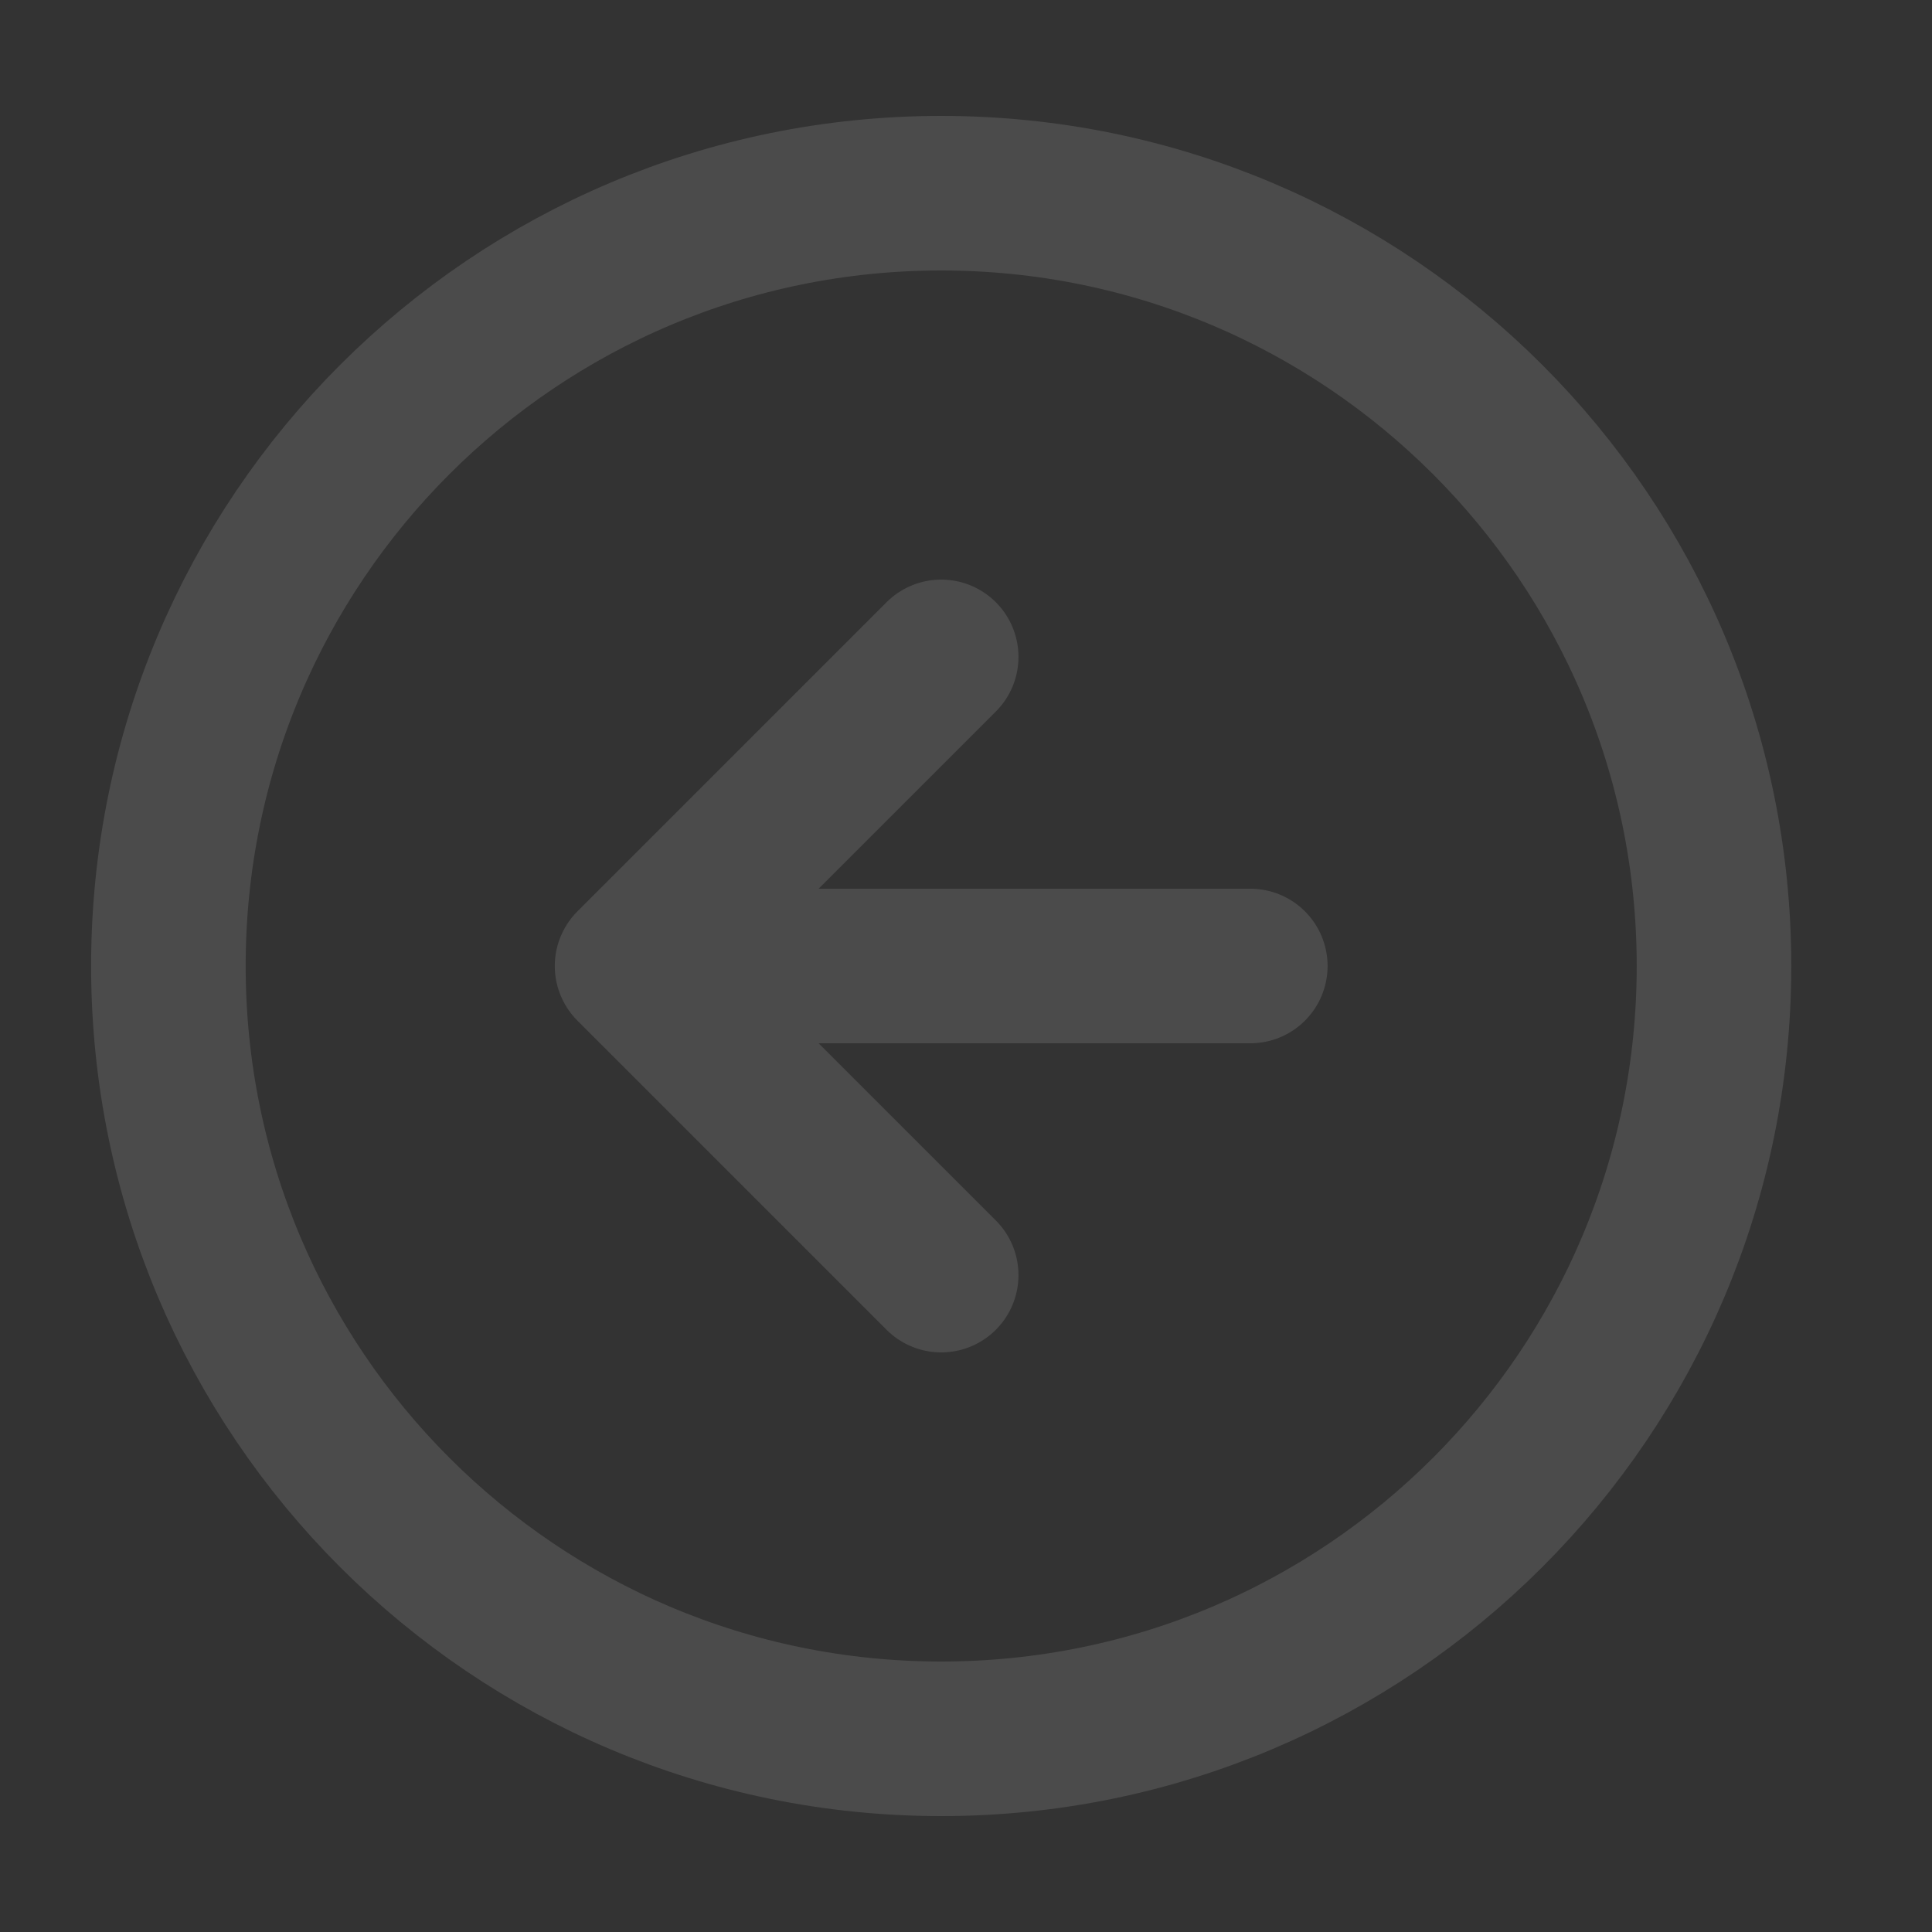
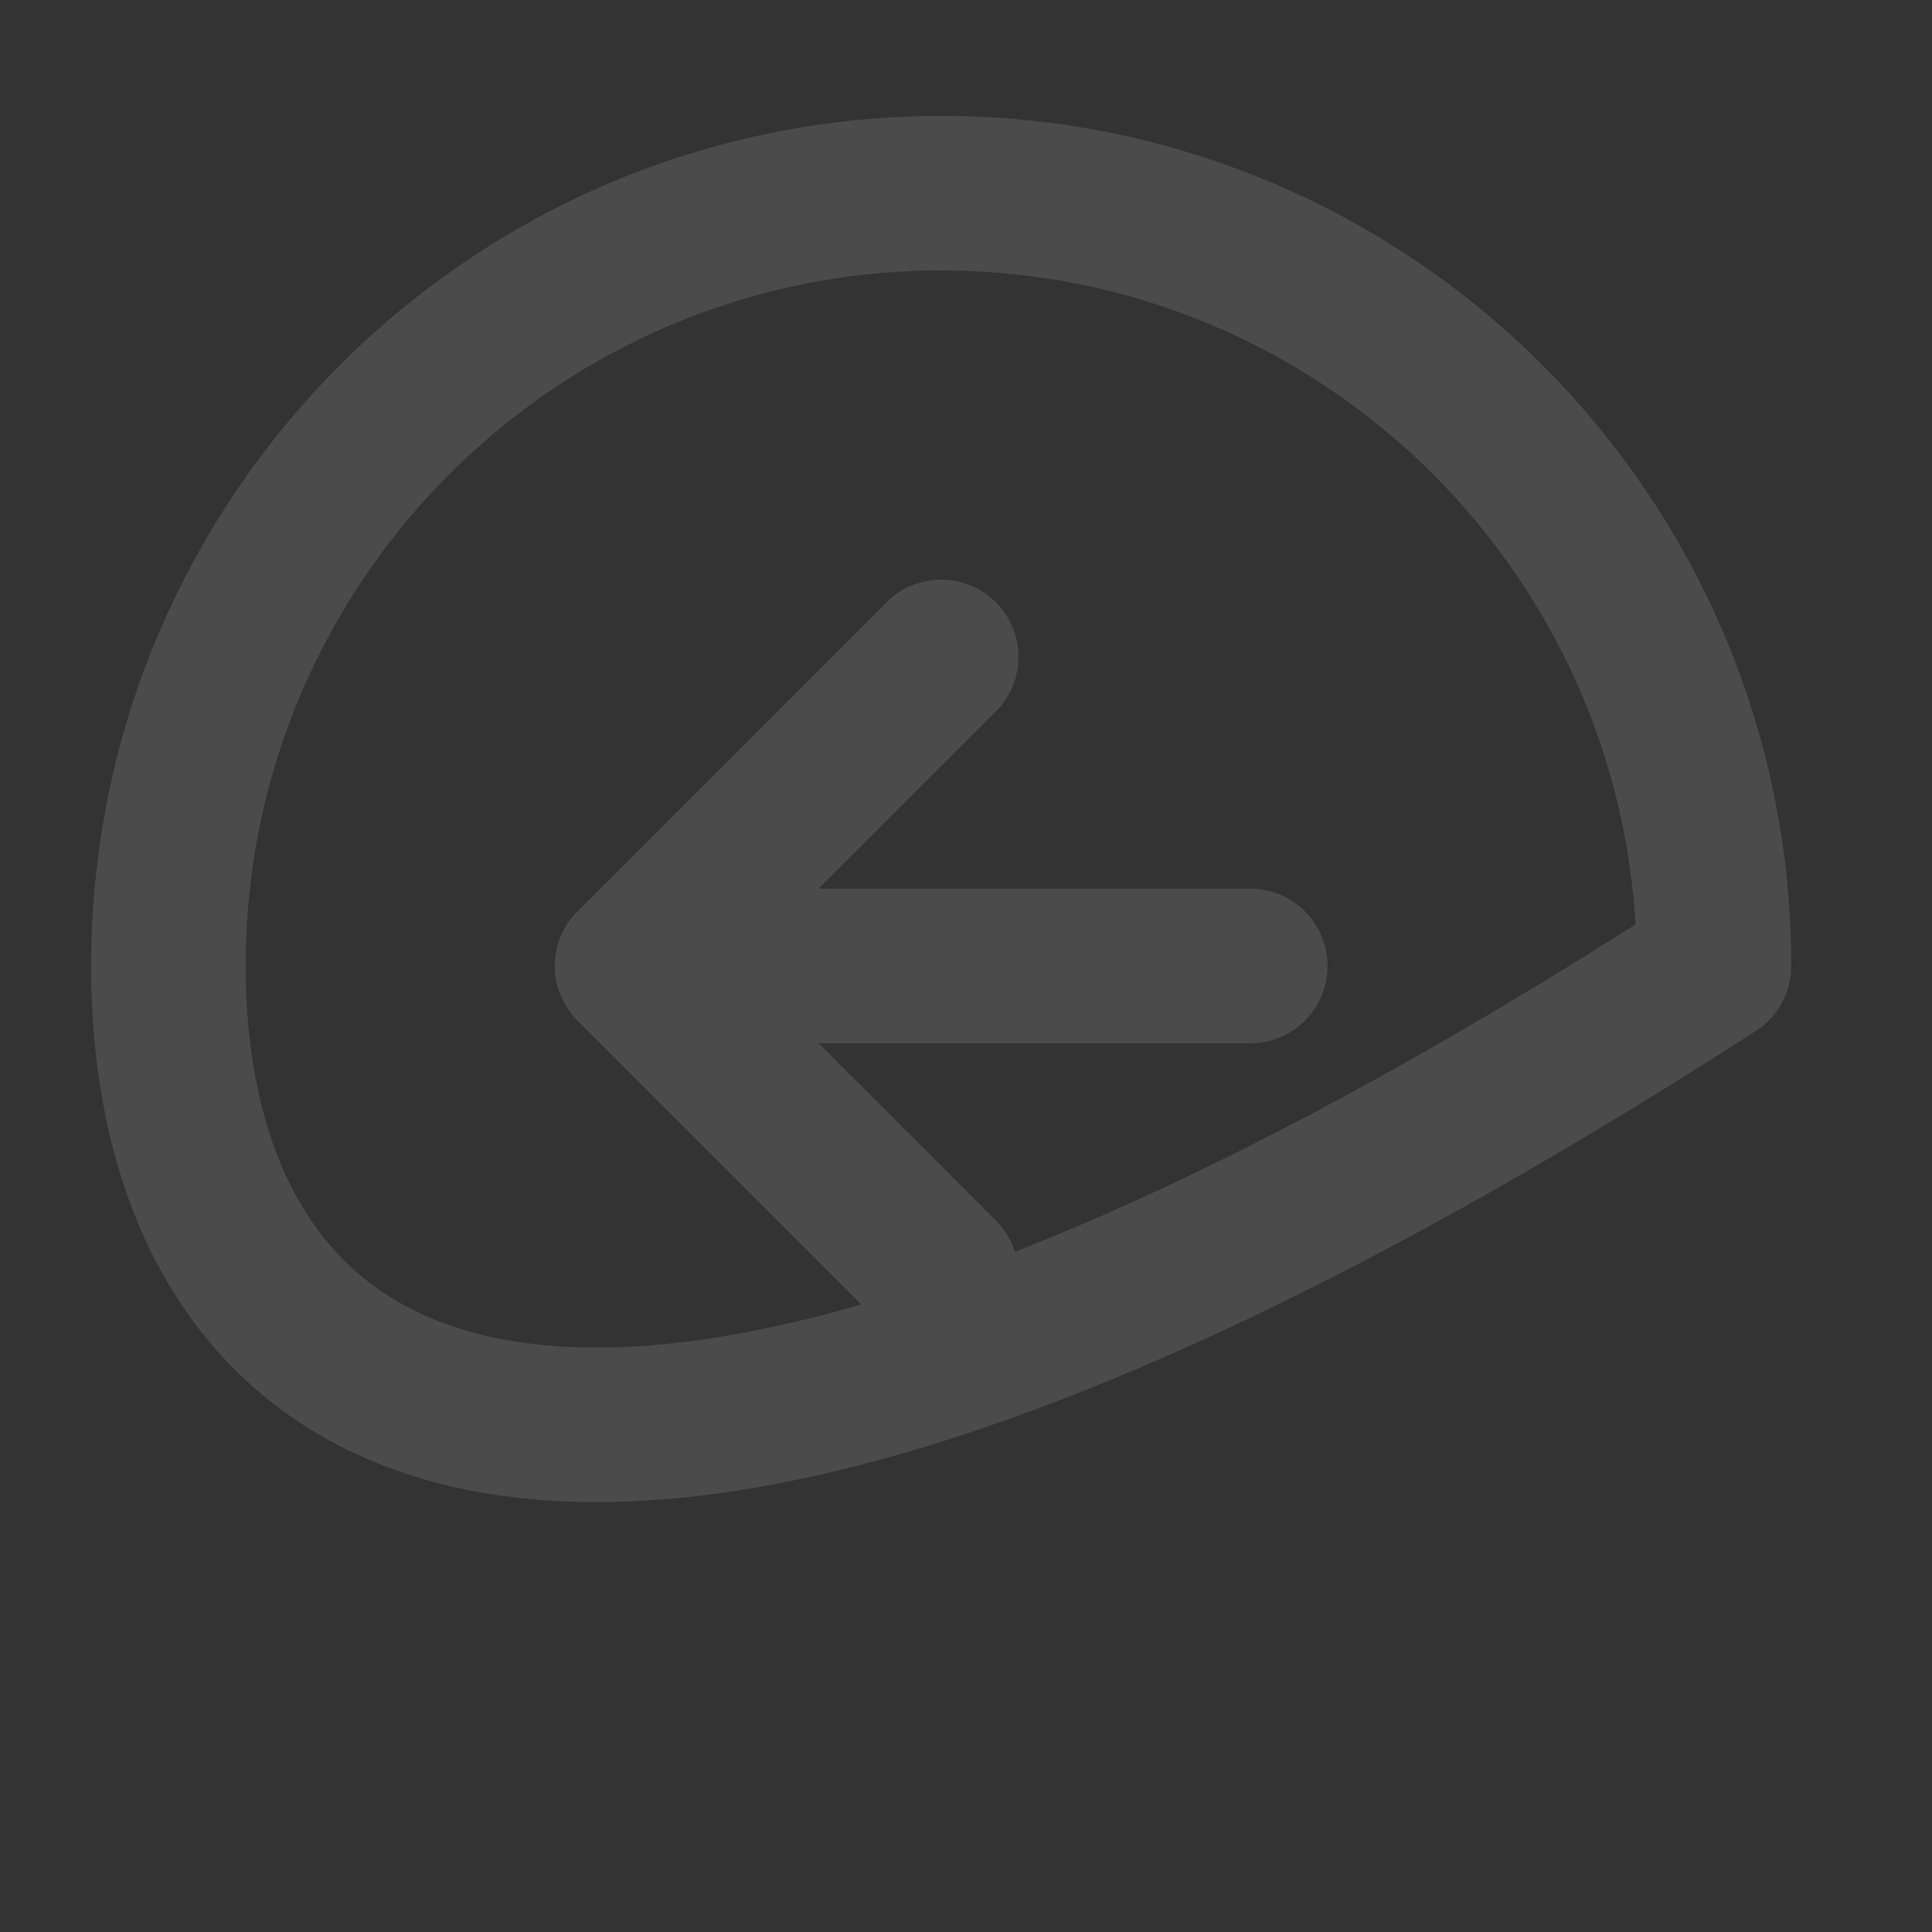
<svg xmlns="http://www.w3.org/2000/svg" width="25" height="25" viewBox="0 0 25 25" fill="none">
  <rect x="0" y="0" width="25" height="25" fill="#333333" stroke="none" />
-   <path d="M12.179 8.5L8.179 12.5M8.179 12.5L12.179 16.5M8.179 12.5H16.179M22.179 12.5C22.179 18.023 17.702 22.5 12.179 22.5C6.657 22.5 2.179 18.023 2.179 12.5C2.179 6.977 6.657 2.5 12.179 2.5C17.702 2.5 22.179 6.977 22.179 12.5Z" stroke="white" stroke-opacity="0.12" stroke-width="2" stroke-linecap="round" stroke-linejoin="round" />
+   <path d="M12.179 8.5L8.179 12.5M8.179 12.5L12.179 16.5M8.179 12.5H16.179M22.179 12.5C6.657 22.5 2.179 18.023 2.179 12.5C2.179 6.977 6.657 2.5 12.179 2.5C17.702 2.5 22.179 6.977 22.179 12.5Z" stroke="white" stroke-opacity="0.12" stroke-width="2" stroke-linecap="round" stroke-linejoin="round" />
</svg>